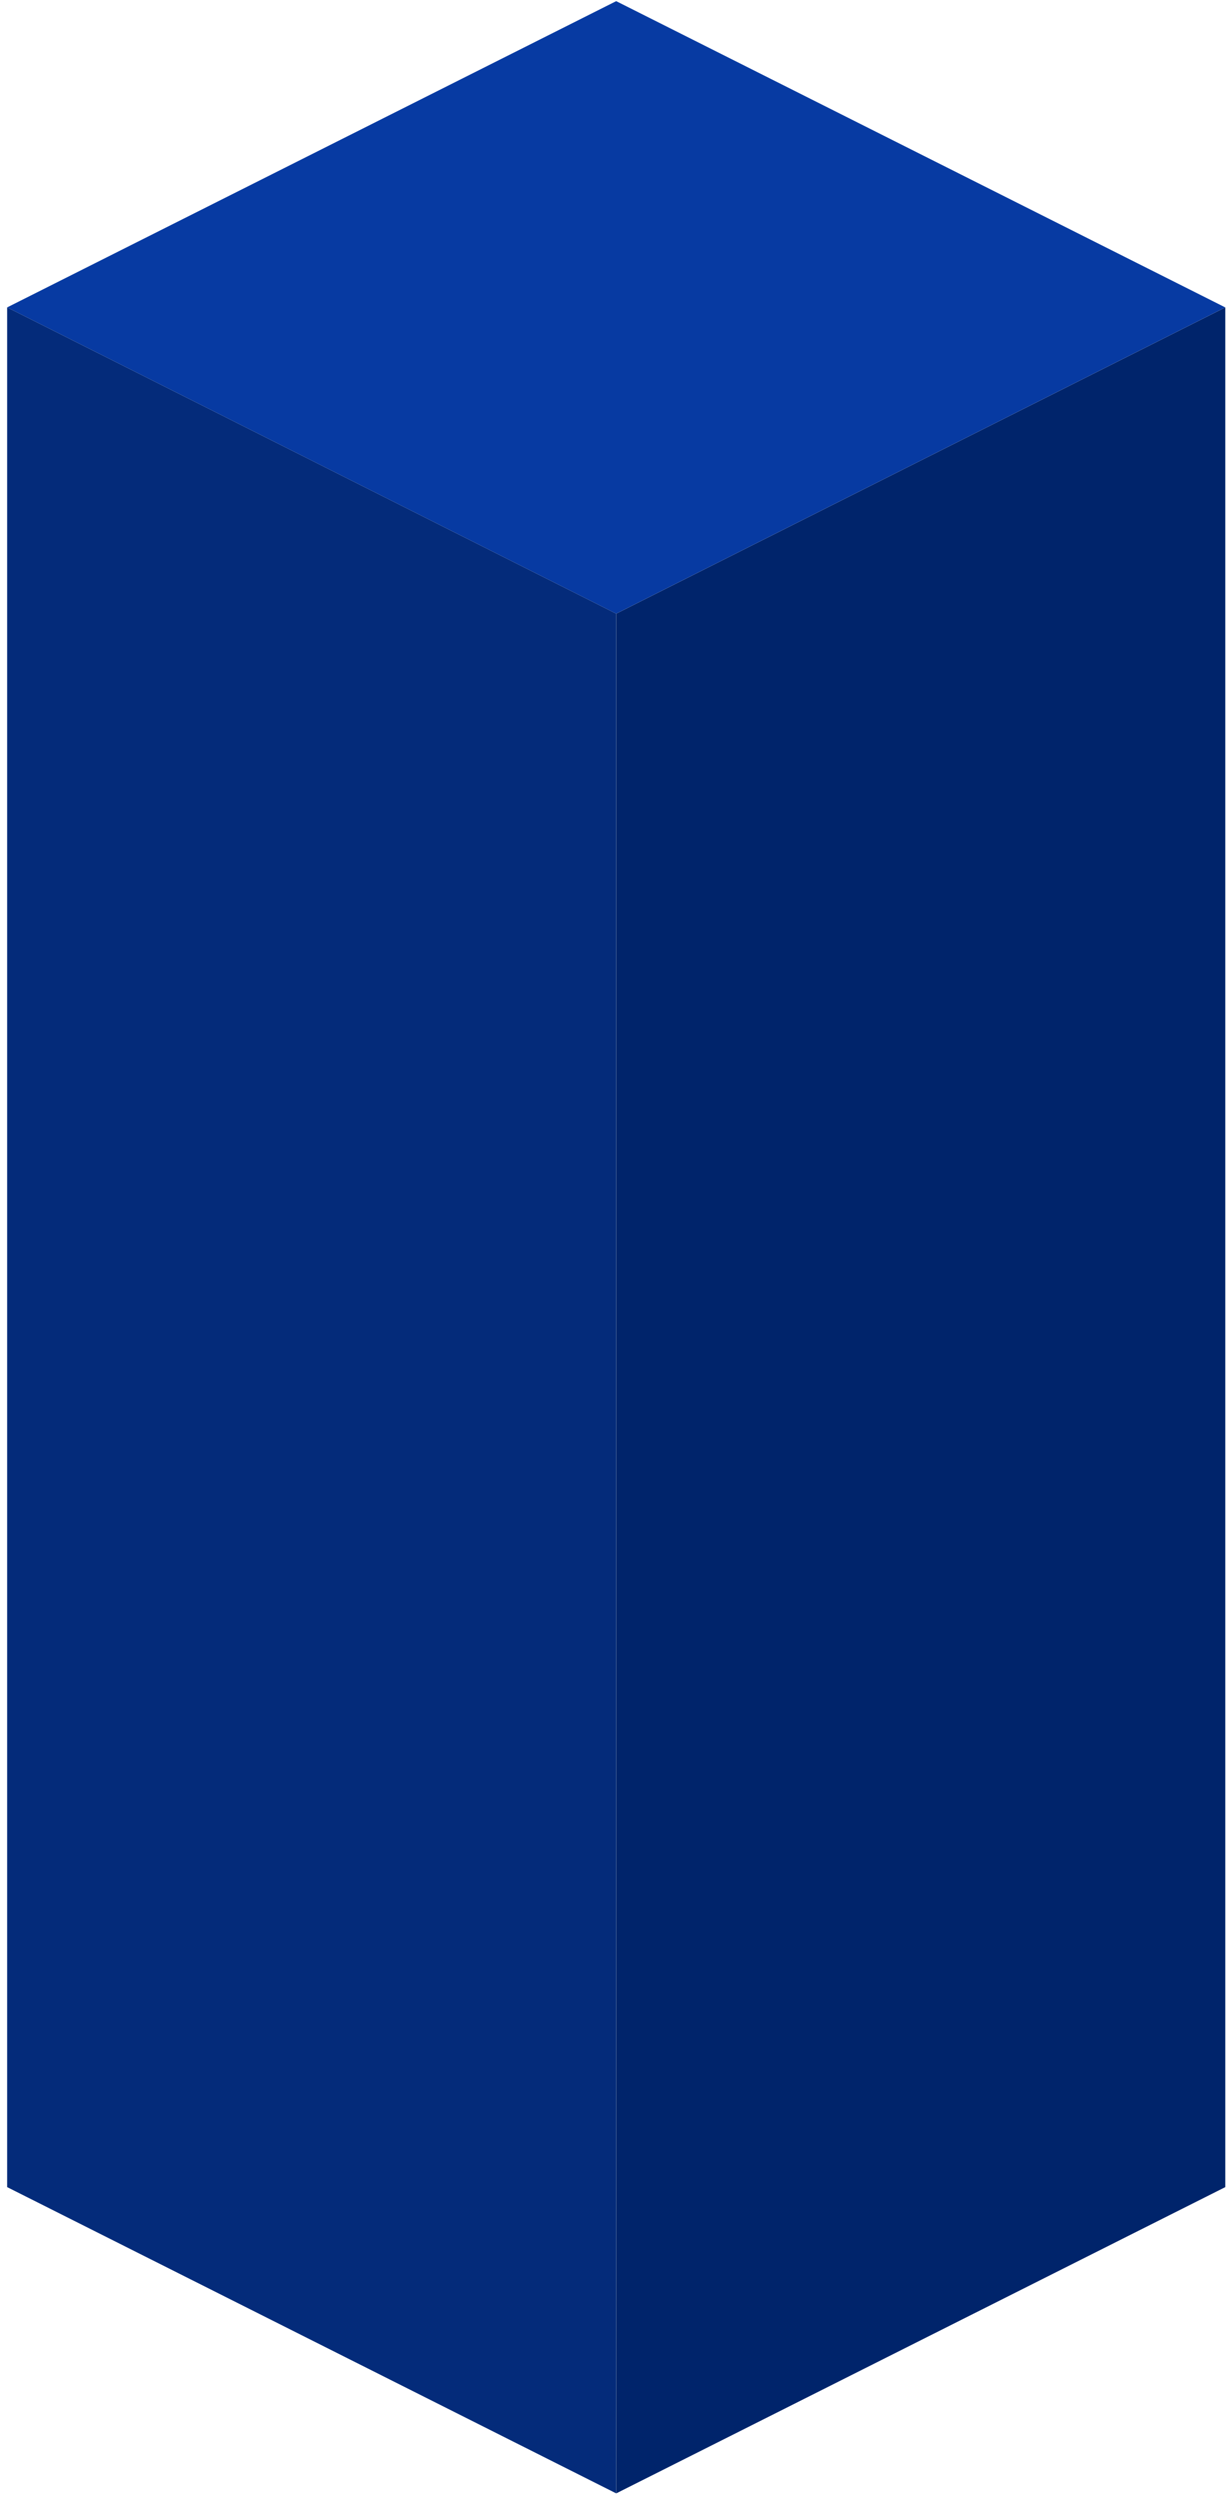
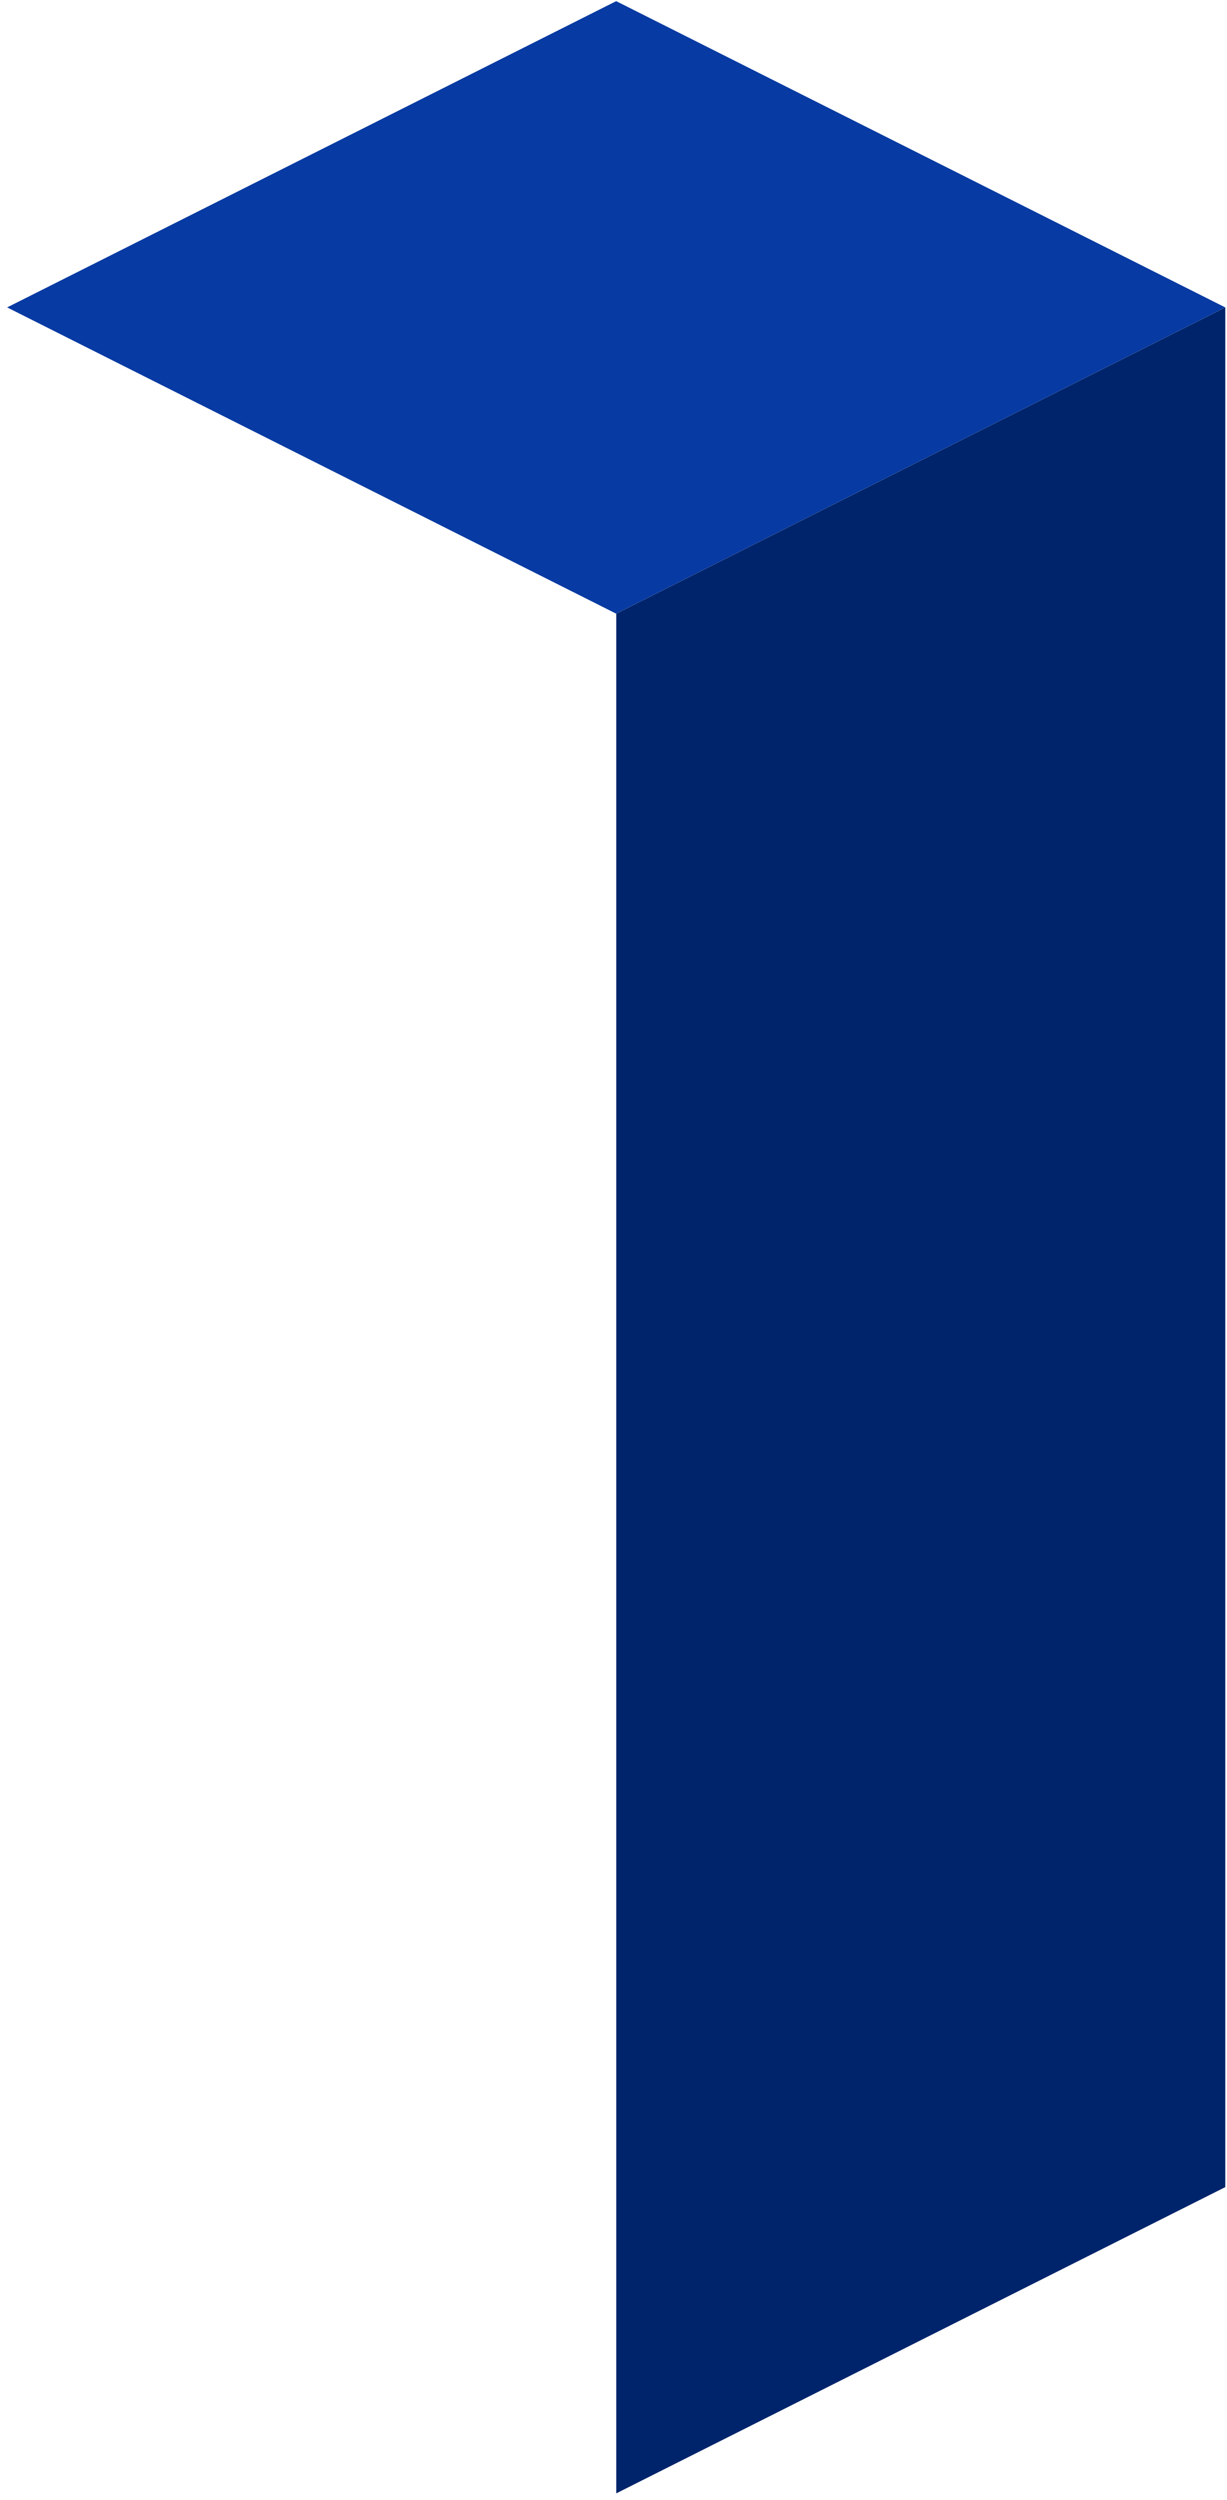
<svg xmlns="http://www.w3.org/2000/svg" width="108" height="220" viewBox="0 0 108 220" fill="none">
  <path d="M54.236 0.101L107.845 27.054L54.236 54.007L0.629 27.054L54.236 0.101Z" fill="#073AA2" />
-   <path d="M0.629 27.054L54.236 54.007V219.434L0.629 192.481V27.054Z" fill="#042B7A" />
  <path d="M107.85 27.054L54.242 54.007V219.434L107.85 192.481V27.054Z" fill="#00246B" />
</svg>